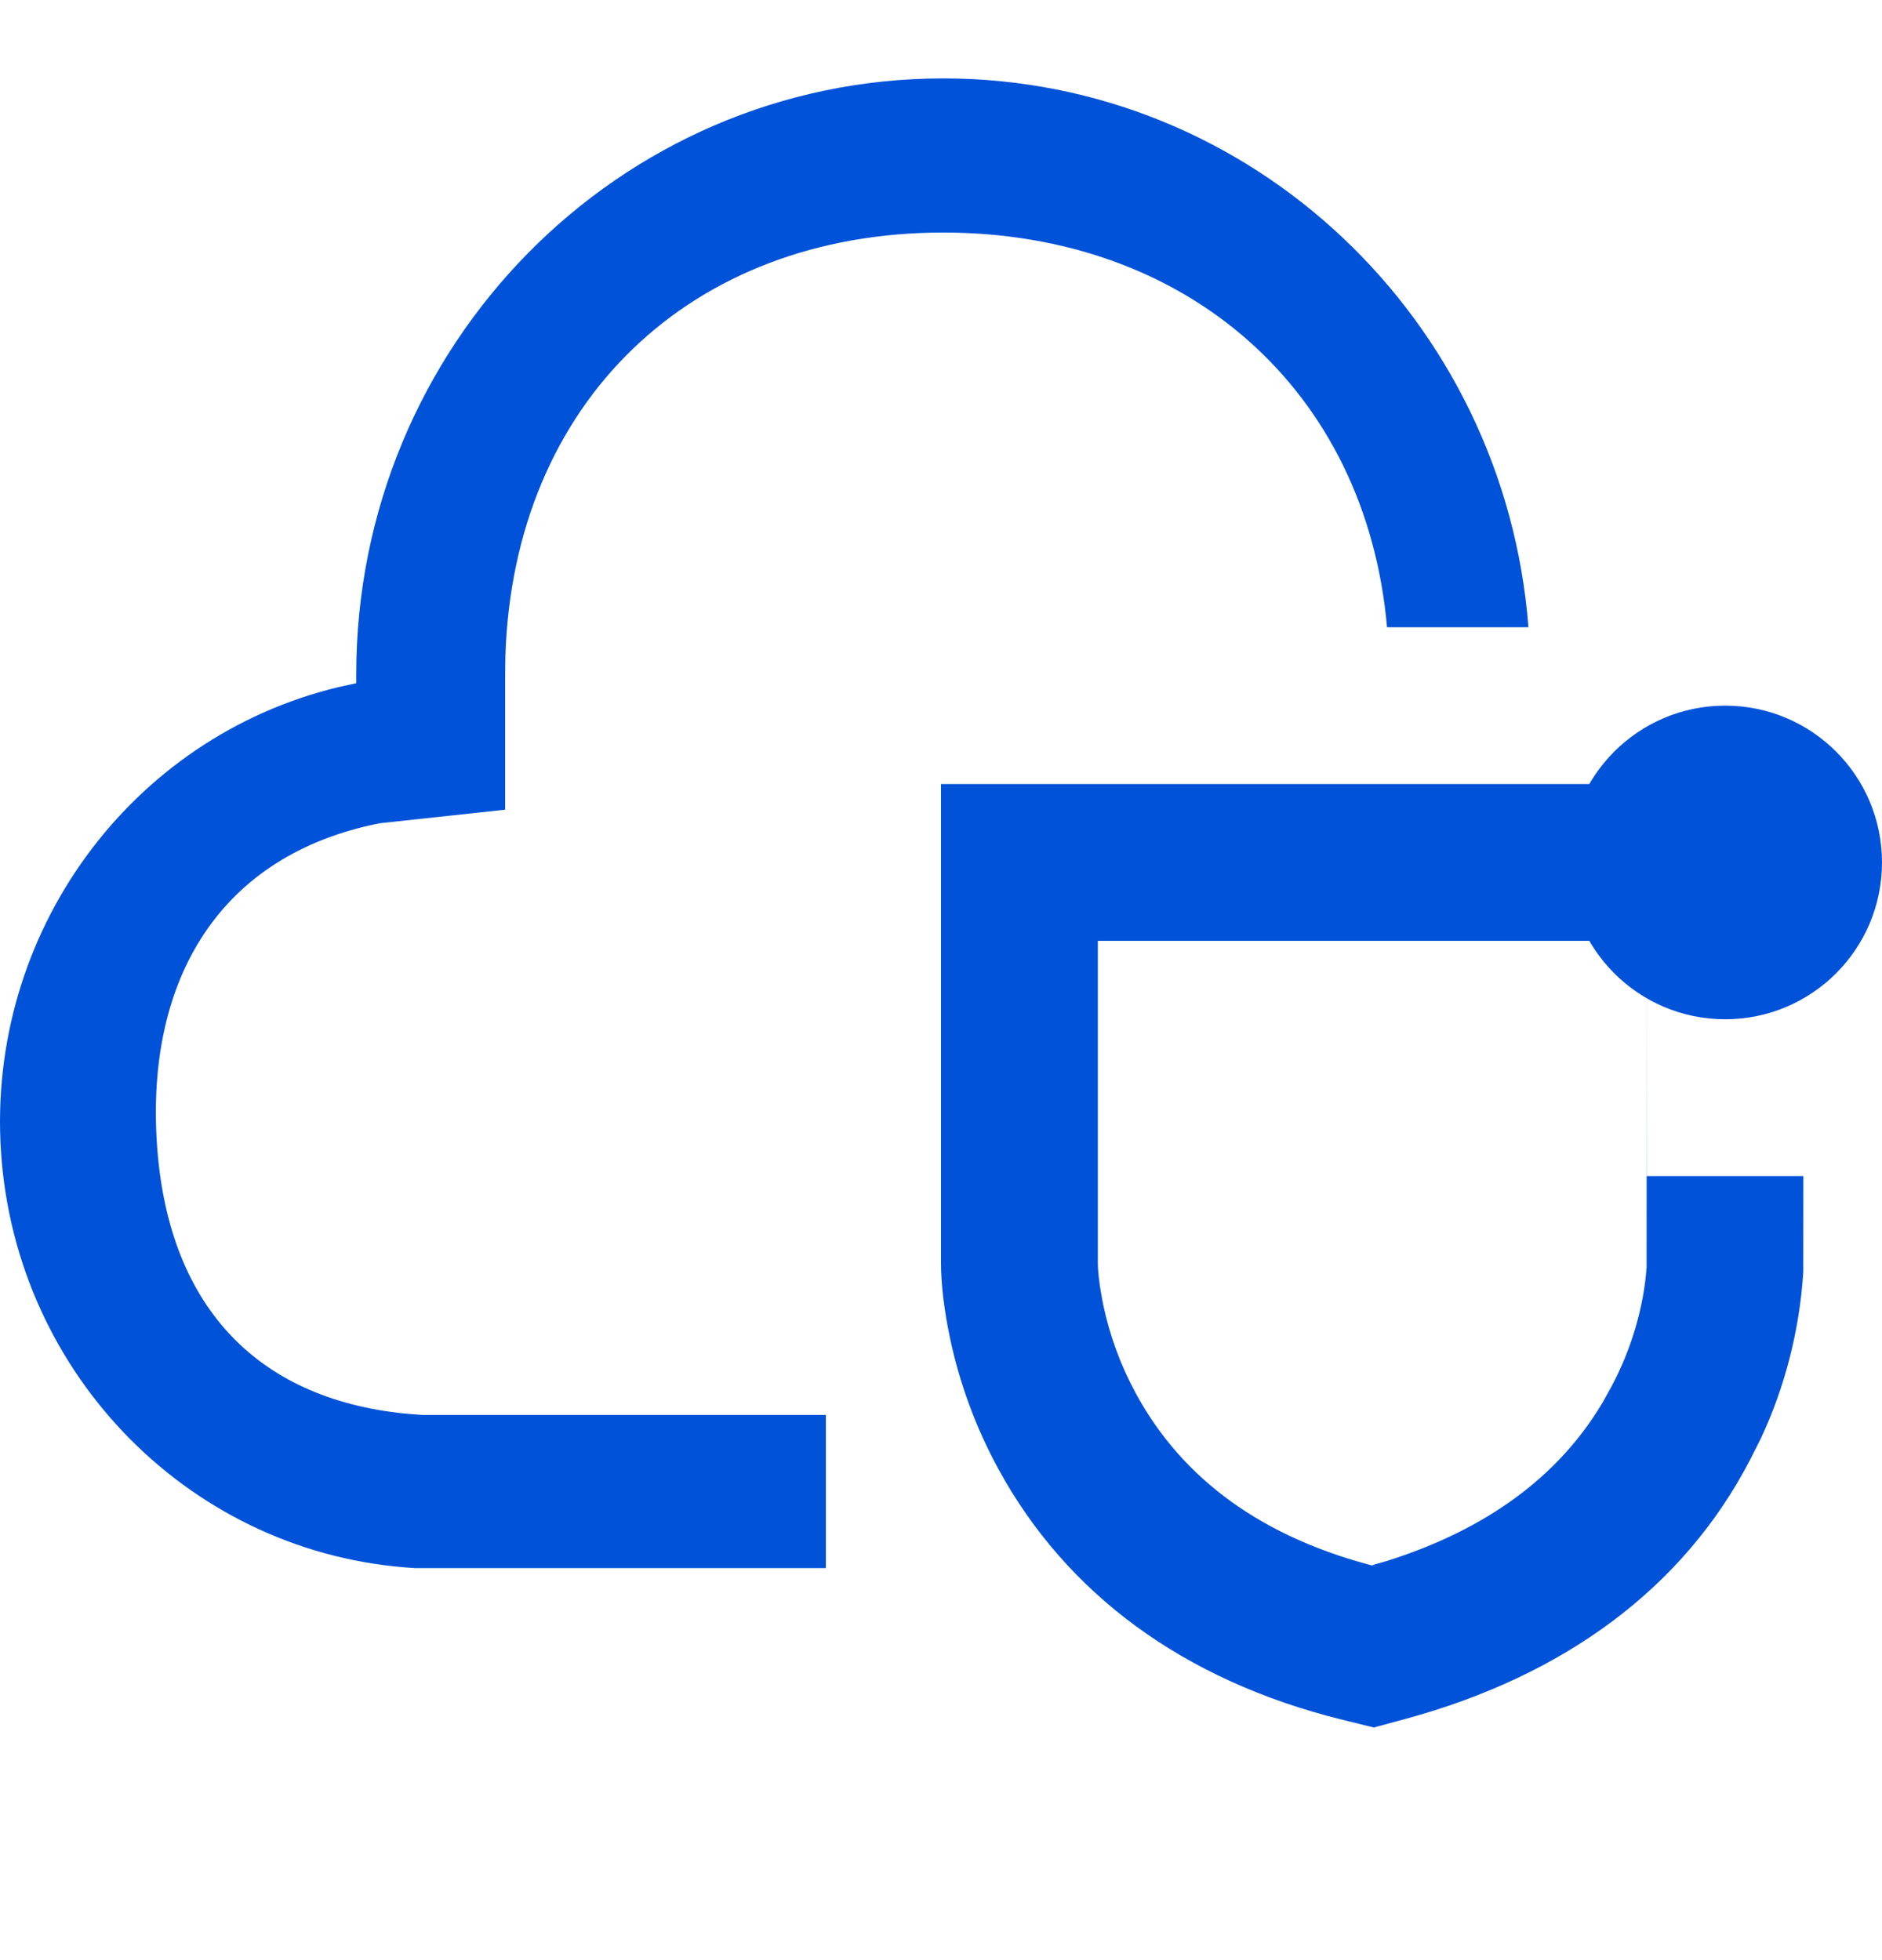
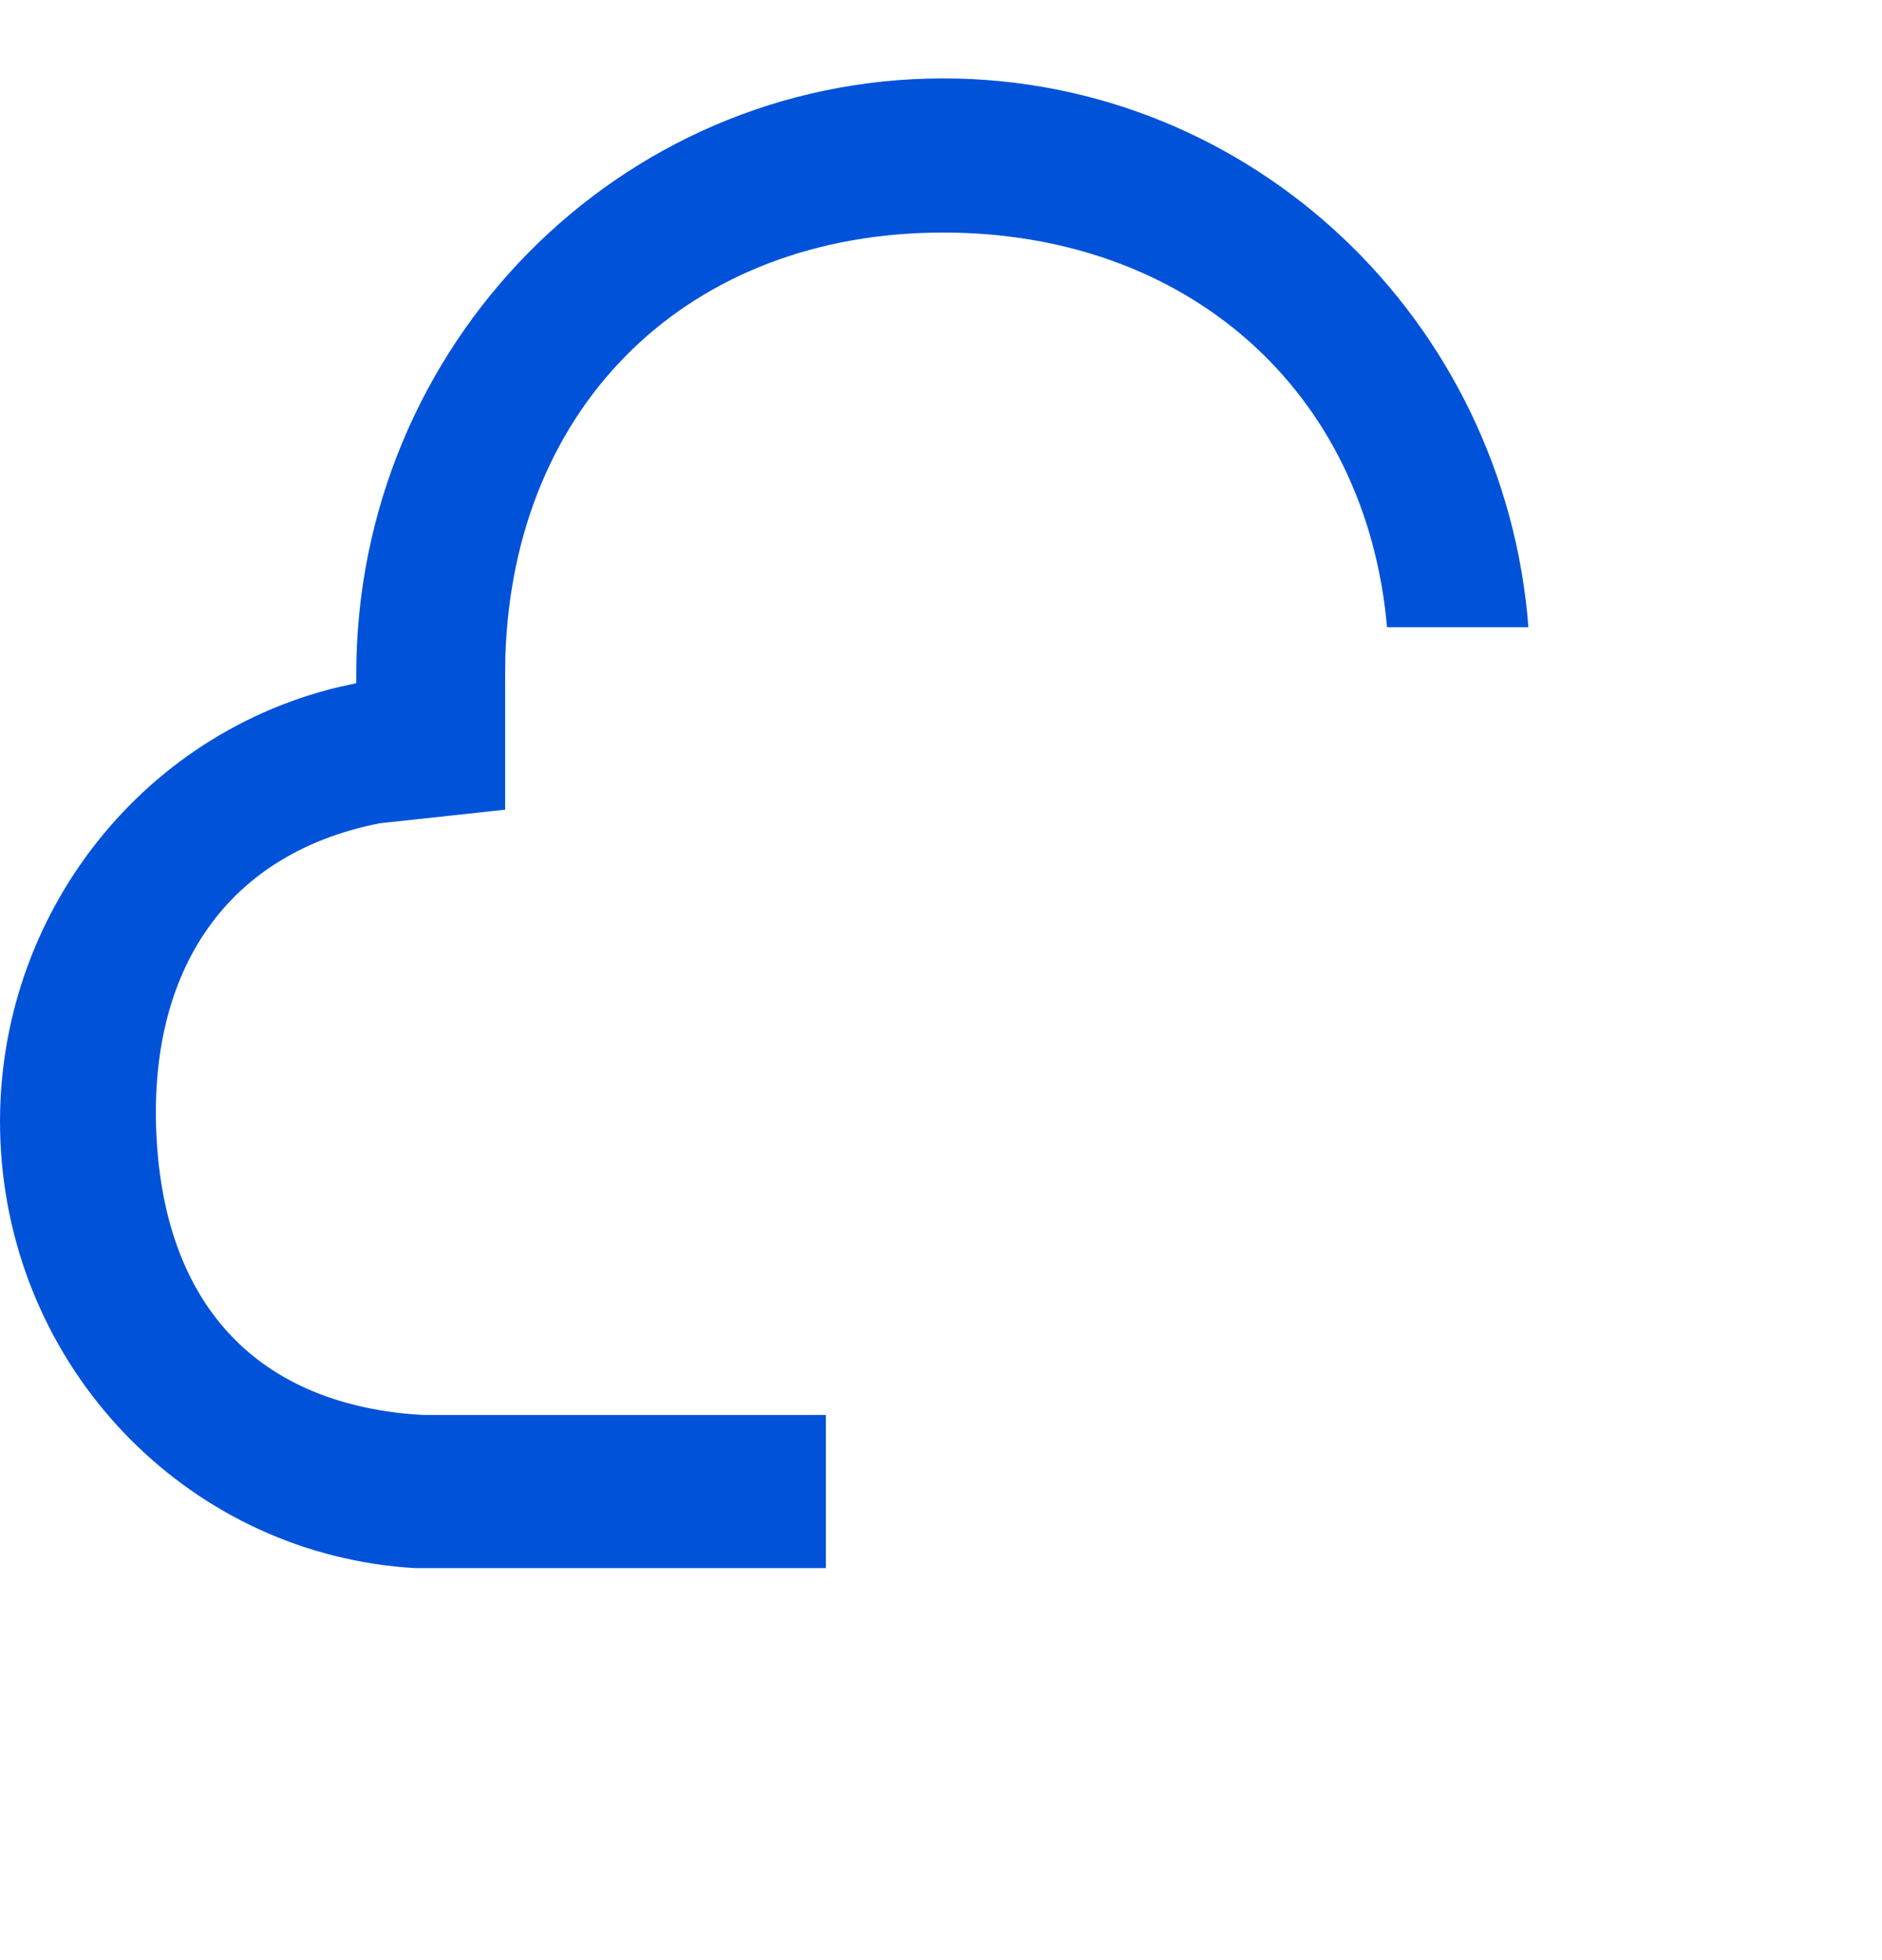
<svg xmlns="http://www.w3.org/2000/svg" width="24px" height="25px" viewBox="0 0 24 25" version="1.1">
  <title>24-蓝 copy</title>
  <desc>Created with Sketch.</desc>
  <g id="24-蓝-copy" stroke="none" stroke-width="1" fill="none" fill-rule="evenodd" transform="translate(0, 0)">
    <g id="云智优保-24PX(蓝色)" transform="translate(0, 1)" fill="#0052d9" fill-rule="nonzero">
      <path d="M12.029,0 C15.964,0 19.189,3.083 19.491,7 L17.688,7 C17.421,3.974 15.135,1.966 12.029,1.966 C8.8,1.966 6.551,4.135 6.445,7.362 L6.442,7.6 L6.442,9.327 L4.843,9.5 C2.805,9.902 1.862,11.484 2.001,13.587 C2.135,15.614 3.234,16.836 5.171,17.03 L5.389,17.047 L10.532,17.047 L10.532,19 L5.292,19 C2.466,18.835 0.203,16.56 0.013,13.692 C-0.172,10.904 1.659,8.405 4.314,7.764 L4.543,7.714 L4.543,7.6 C4.543,3.403 7.895,0 12.029,0 Z" id="形状结合" />
-       <path d="M23,9 L22.999,11 L21,11 L21,14 L22.997,14 L22.996,15.227 C22.948,15.967 22.762,16.692 22.455,17.346 L22.316,17.622 C21.469,19.252 19.953,20.372 17.921,20.924 L17.921,20.924 L17.519,21.033 L17.114,20.933 C15.091,20.432 13.598,19.328 12.729,17.731 C12.439,17.197 12.233,16.632 12.112,16.053 C12.04,15.71 12,15.371 12,15.115 L12,15.115 L12,9 L23,9 Z M21,11 L14,11 L14,15.115 C14,15.201 14.015,15.349 14.045,15.515 L14.045,15.515 L14.069,15.642 C14.151,16.033 14.29,16.414 14.487,16.776 C15.079,17.865 16.102,18.622 17.595,18.992 L17.595,18.992 L17.495,18.964 L17.676,18.912 C18.954,18.511 19.874,17.833 20.434,16.893 L20.434,16.893 L20.548,16.688 C20.808,16.204 20.964,15.658 20.998,15.162 L20.998,15.162 L21,11 Z" id="形状结合" />
-       <circle id="椭圆形" cx="22" cy="10" r="2" />
    </g>
  </g>
</svg>